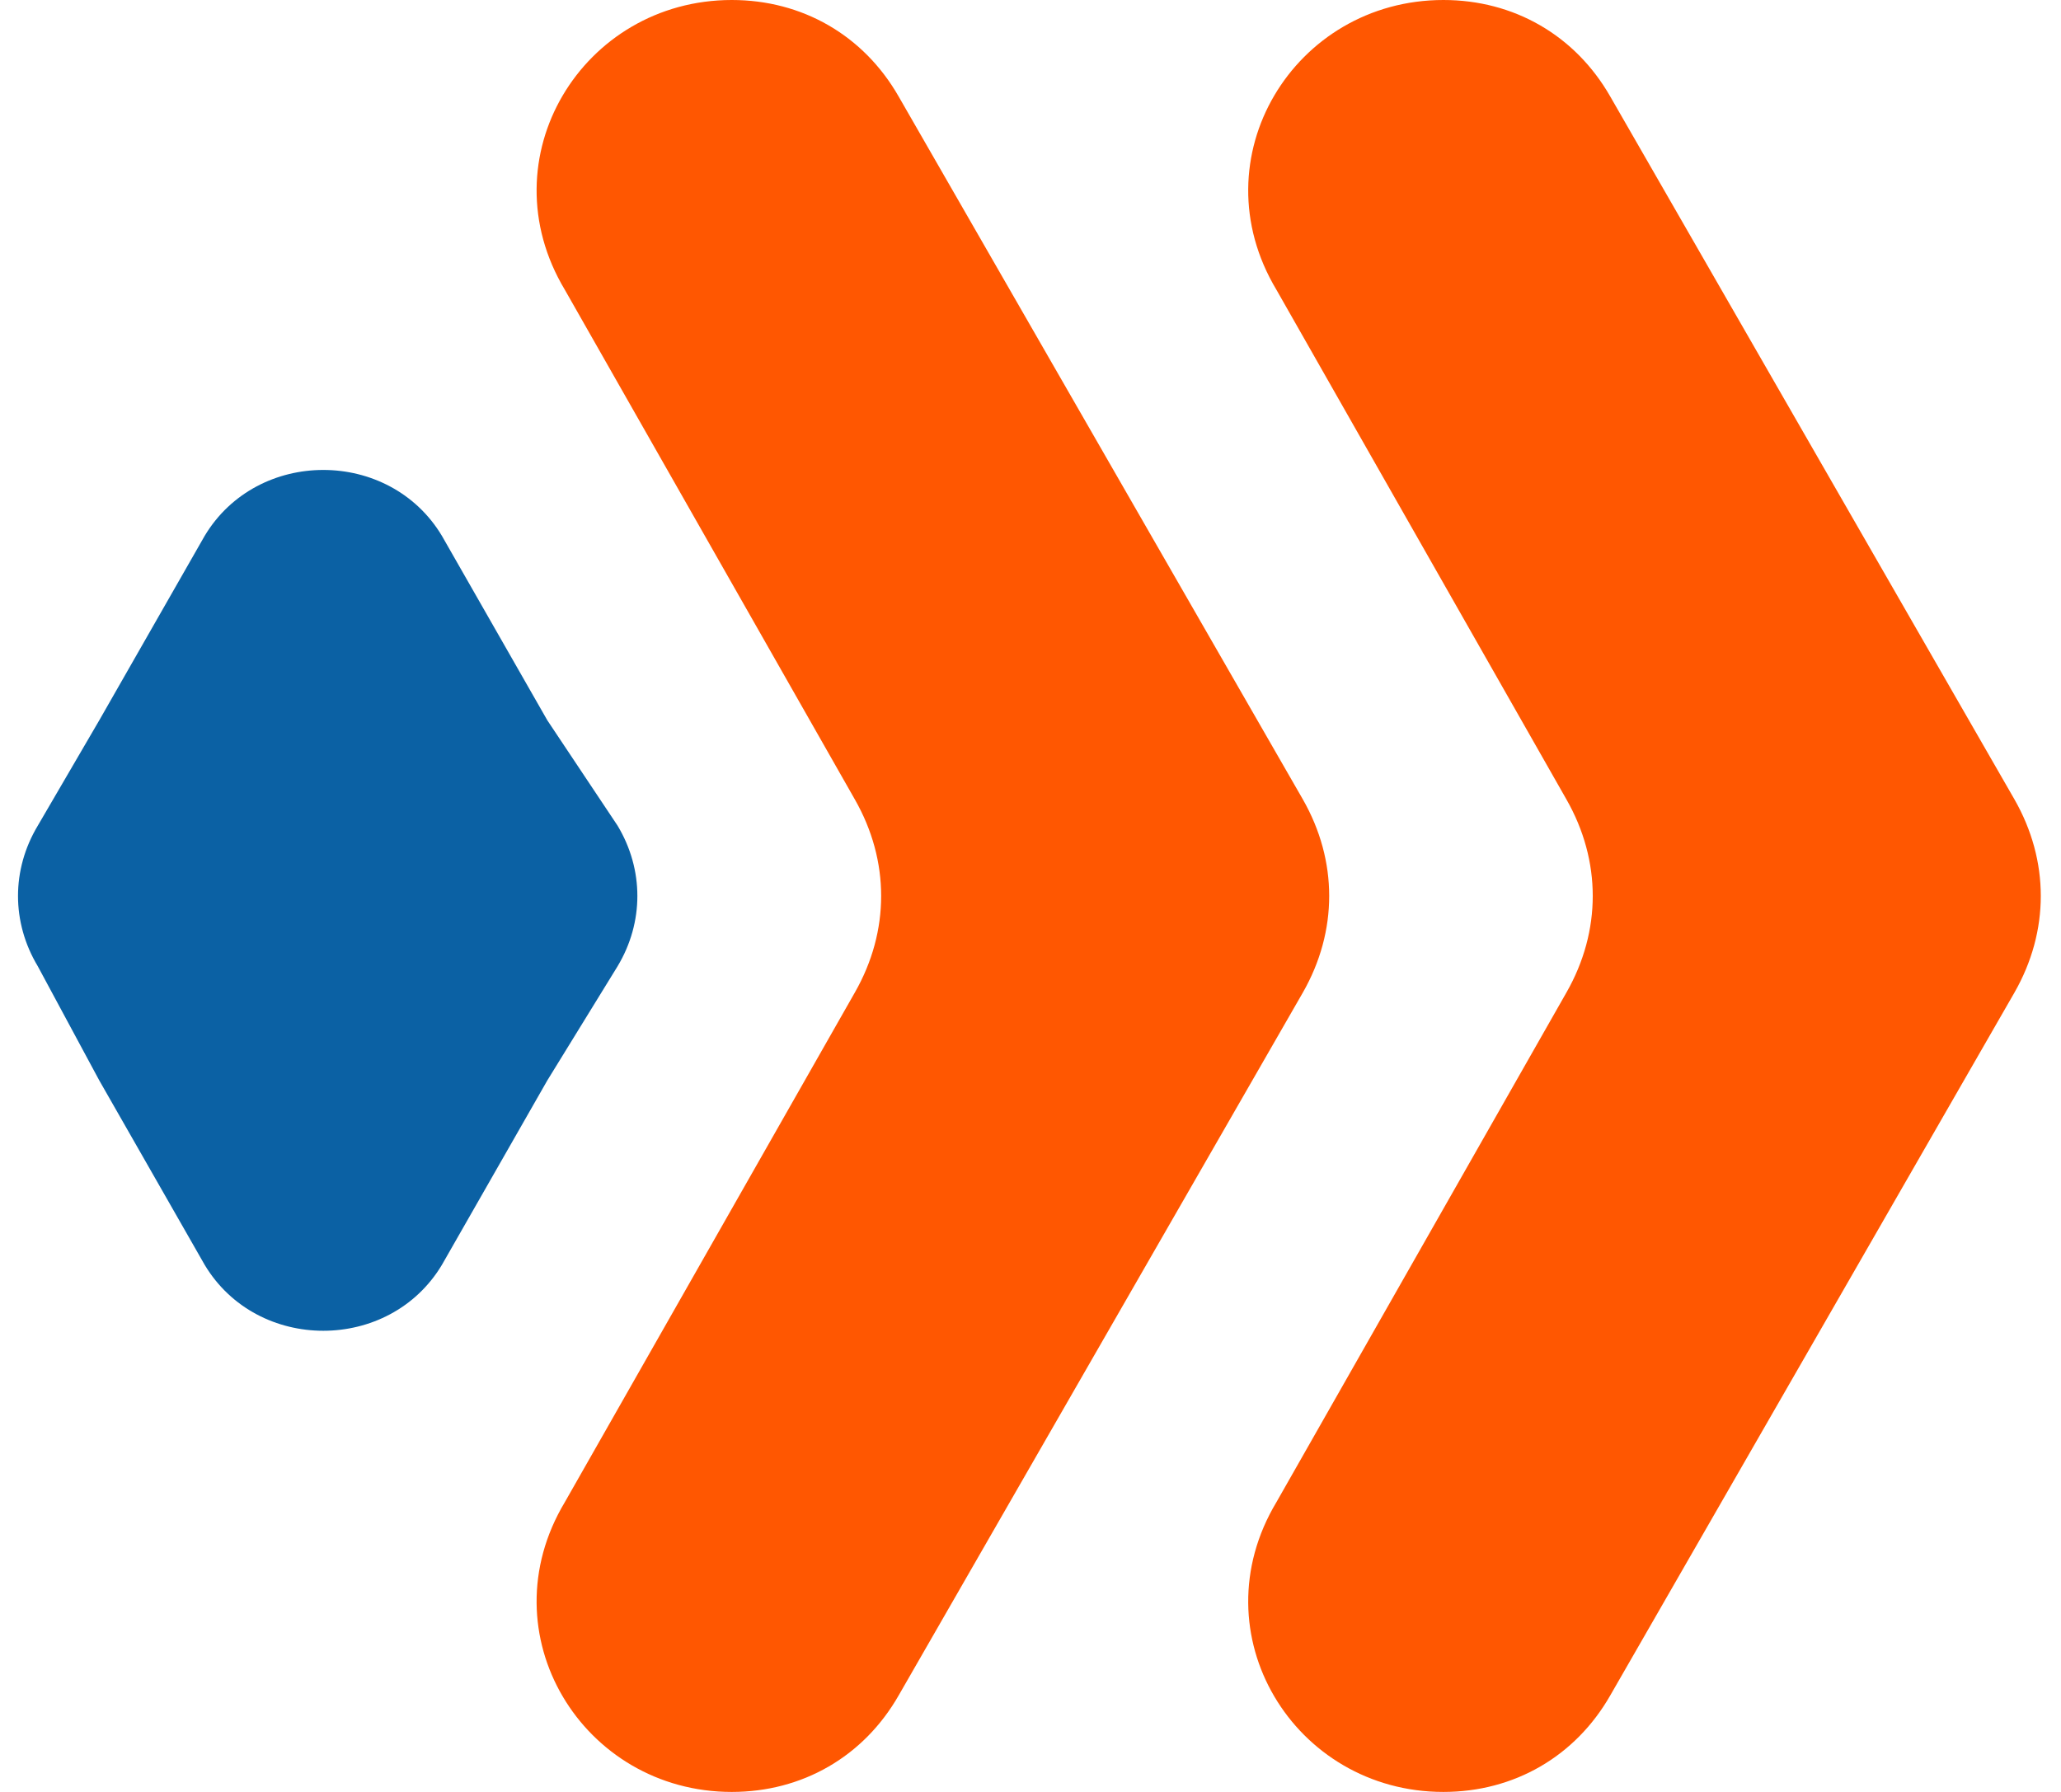
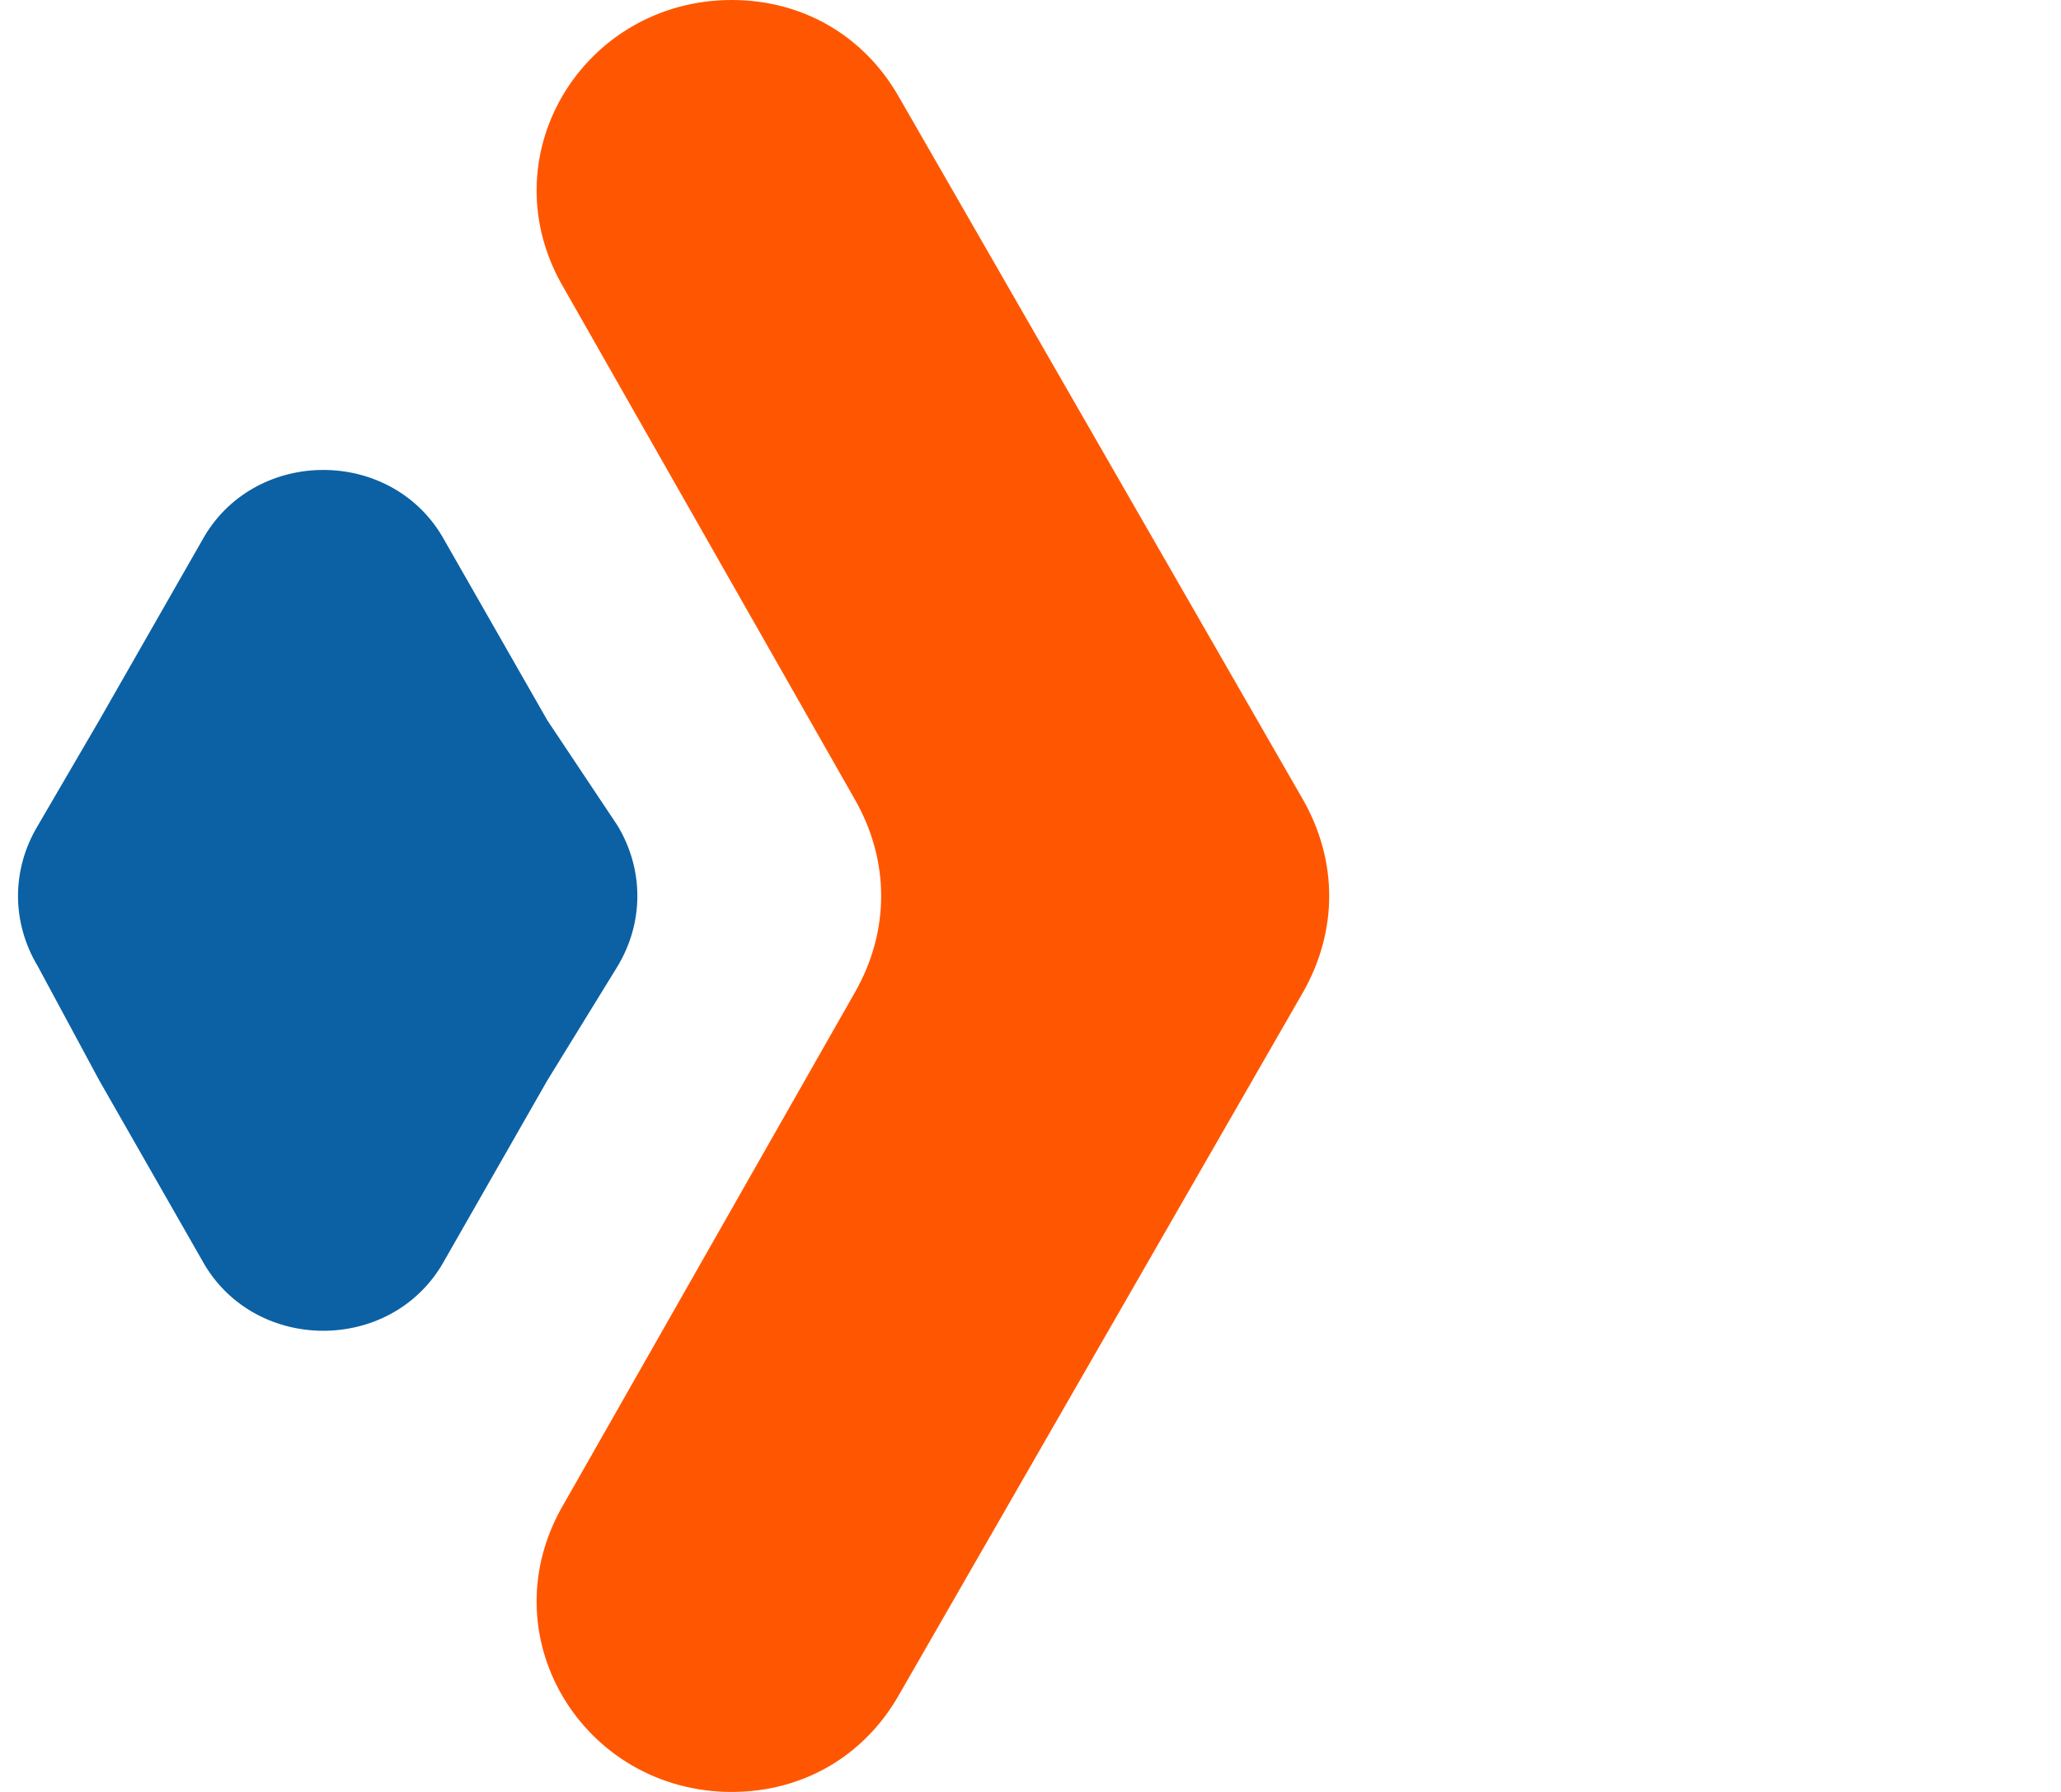
<svg xmlns="http://www.w3.org/2000/svg" version="1.1" id="D" x="0px" y="0px" viewBox="0 0 23 20.4" style="enable-background:new 0 0 23 20.4;" xml:space="preserve" width="23" height="20">
  <style type="text/css">
	.st0{fill:#FF5701;}
	.st1{fill:#0B61A4;}
</style>
  <g>
-     <path class="st0" d="M22.7,11.3l-4.6,8c-0.4,0.7-1.1,1.1-1.9,1.1l0,0c-1.7,0-2.8-1.8-1.9-3.3l3.3-5.8c0.4-0.7,0.4-1.5,0-2.2   l-3.3-5.8C13.4,1.8,14.5,0,16.2,0l0,0c0.8,0,1.5,0.4,1.9,1.1l4.6,8C23.1,9.8,23.1,10.6,22.7,11.3z" />
    <path class="st0" d="M8.1,0L8.1,0C6.4,0,5.3,1.8,6.2,3.3l3.3,5.8c0.4,0.7,0.4,1.5,0,2.2l-3.3,5.8c-0.9,1.5,0.2,3.3,1.9,3.3h0   c0.8,0,1.5-0.4,1.9-1.1l4.6-8c0.4-0.7,0.4-1.5,0-2.2l-4.6-8C9.6,0.4,8.9,0,8.1,0z" />
    <g>
      <path class="st1" d="M6.8,11c0.3-0.5,0.3-1.1,0-1.6L6,8.2L4.8,6.1c-0.6-1-2.1-1-2.7,0L0.9,8.2L0.2,9.4c-0.3,0.5-0.3,1.1,0,1.6    l0.7,1.3l1.2,2.1c0.6,1,2.1,1,2.7,0L6,12.3L6.8,11z" />
    </g>
  </g>
</svg>